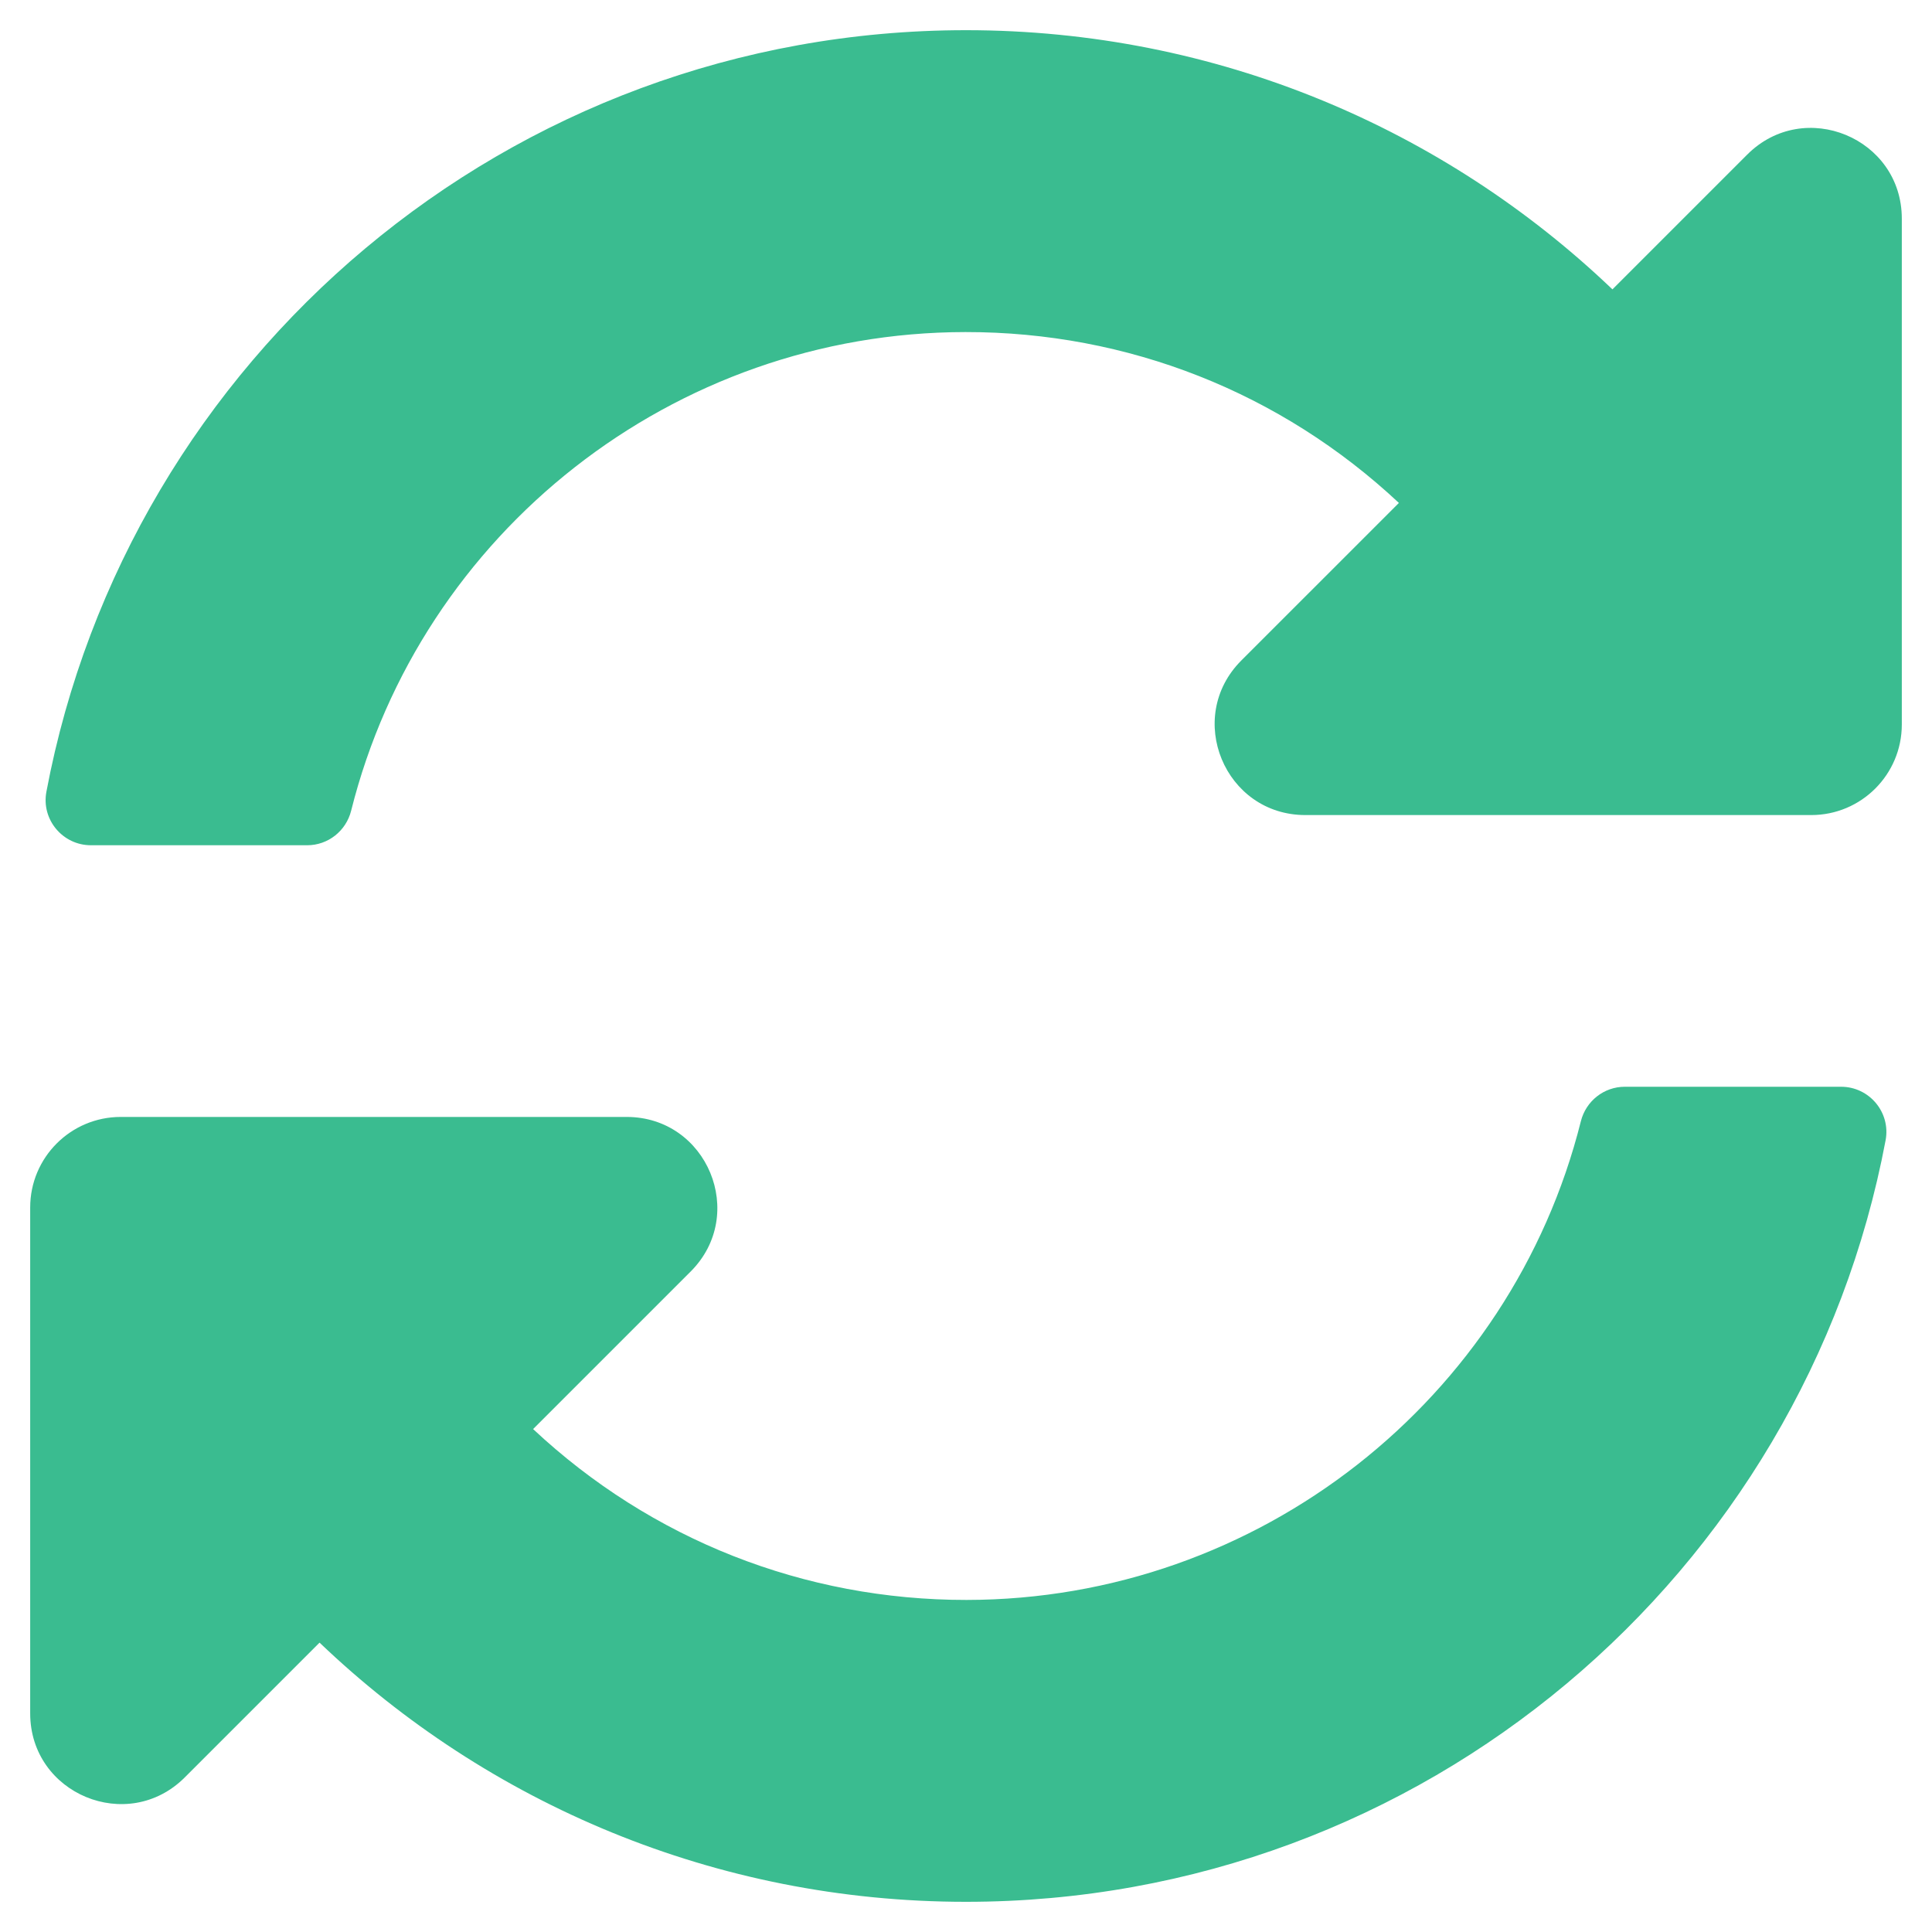
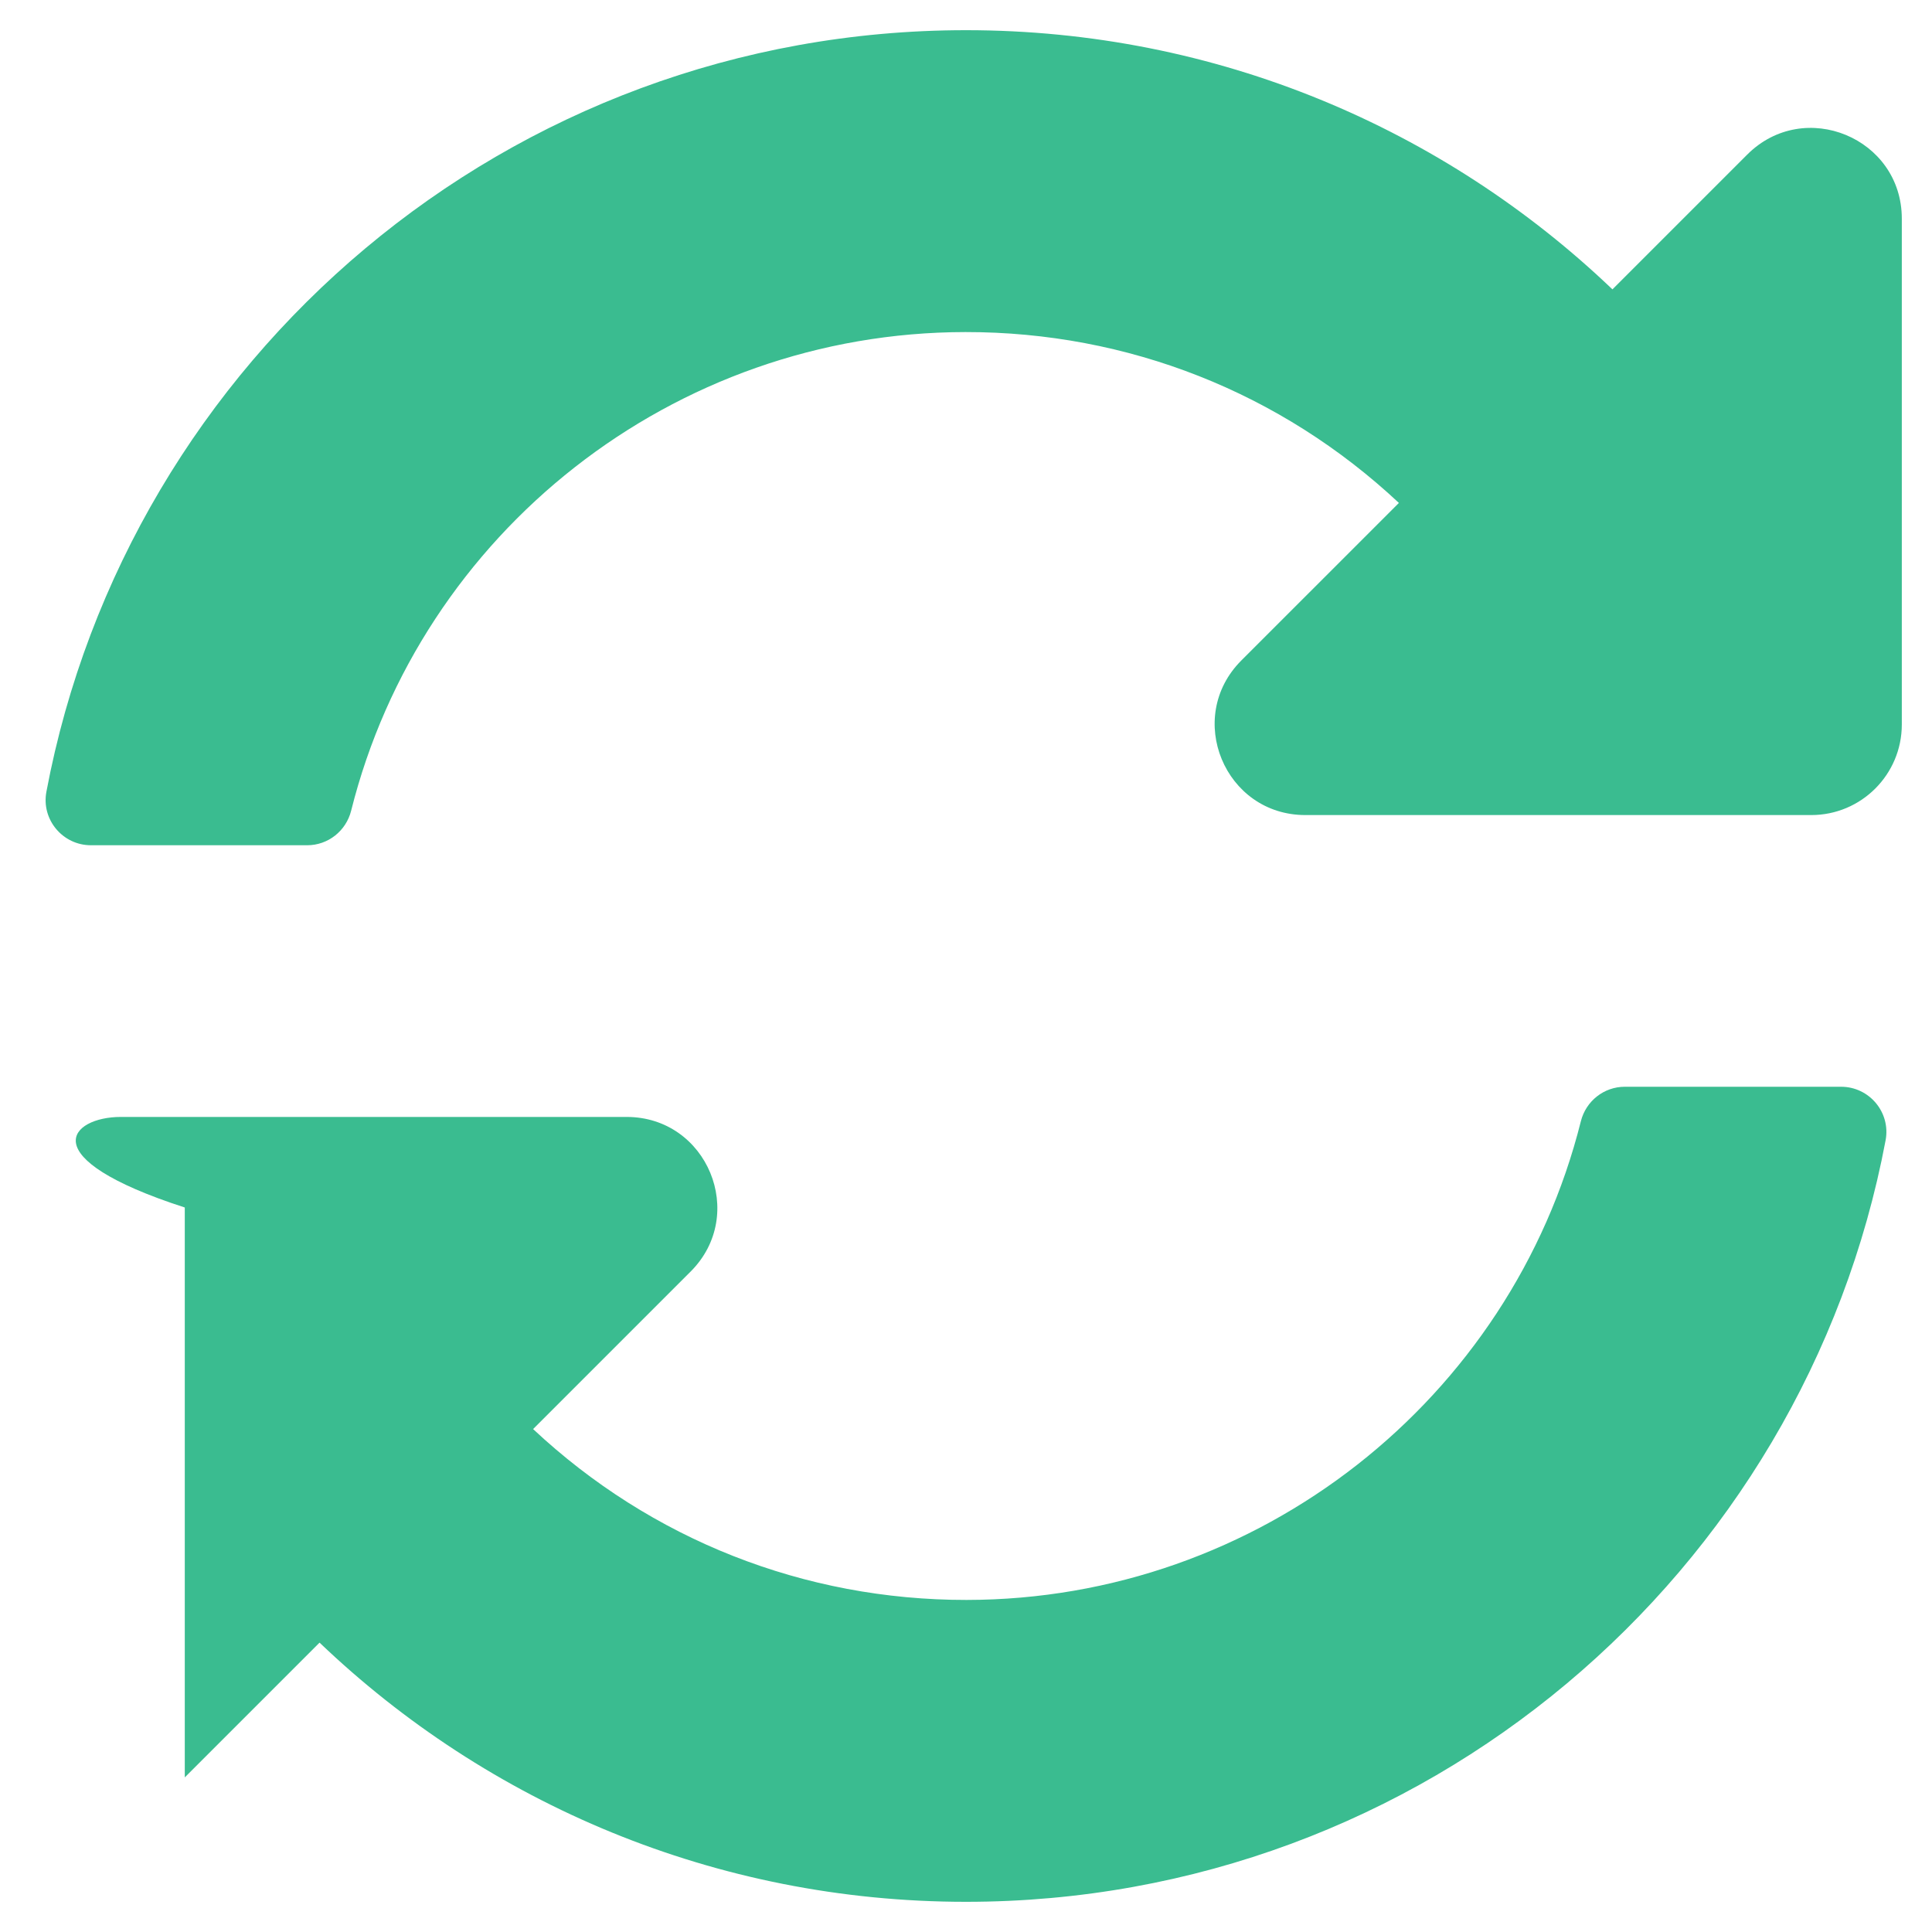
<svg xmlns="http://www.w3.org/2000/svg" version="1.1" id="Layer_1" x="0px" y="0px" width="1080px" height="1080px" viewBox="0 0 1080 1080" enable-background="new 0 0 1080 1080" xml:space="preserve">
-   <path fill="#3ABC90" d="M781.987,281.138c-65.943-61.746-151.521-95.593-242.309-95.513  c-163.389,0.144-304.442,112.172-343.388,267.574c-2.835,11.313-12.914,19.301-24.576,19.301H50.842  c-15.816,0-27.831-14.358-24.905-29.902C71.578,200.23,284.371,16.875,540,16.875c140.164,0,267.45,55.131,361.367,144.882  l75.337-75.336c31.892-31.892,86.421-9.304,86.421,35.798V405c0,27.96-22.665,50.625-50.625,50.625H729.72  c-45.103,0-67.689-54.529-35.799-86.423L781.987,281.138z M67.5,624.375h282.78c45.104,0,67.689,54.529,35.799,86.423  l-88.066,88.066c65.943,61.748,151.526,95.595,242.316,95.513c163.304-0.147,304.414-112.101,343.379-267.572  c2.835-11.313,12.913-19.301,24.576-19.301h120.876c15.814,0,27.831,14.358,24.905,29.903  C1008.423,879.771,795.629,1063.125,540,1063.125c-140.164,0-267.45-55.131-361.368-144.883l-75.336,75.337  c-31.892,31.892-86.421,9.305-86.421-35.799V675C16.875,647.04,39.54,624.375,67.5,624.375z" />
+   <path fill="#3ABC90" d="M781.987,281.138c-65.943-61.746-151.521-95.593-242.309-95.513  c-163.389,0.144-304.442,112.172-343.388,267.574c-2.835,11.313-12.914,19.301-24.576,19.301H50.842  c-15.816,0-27.831-14.358-24.905-29.902C71.578,200.23,284.371,16.875,540,16.875c140.164,0,267.45,55.131,361.367,144.882  l75.337-75.336c31.892-31.892,86.421-9.304,86.421,35.798V405c0,27.96-22.665,50.625-50.625,50.625H729.72  c-45.103,0-67.689-54.529-35.799-86.423L781.987,281.138z M67.5,624.375h282.78c45.104,0,67.689,54.529,35.799,86.423  l-88.066,88.066c65.943,61.748,151.526,95.595,242.316,95.513c163.304-0.147,304.414-112.101,343.379-267.572  c2.835-11.313,12.913-19.301,24.576-19.301h120.876c15.814,0,27.831,14.358,24.905,29.903  C1008.423,879.771,795.629,1063.125,540,1063.125c-140.164,0-267.45-55.131-361.368-144.883l-75.336,75.337  V675C16.875,647.04,39.54,624.375,67.5,624.375z" />
</svg>